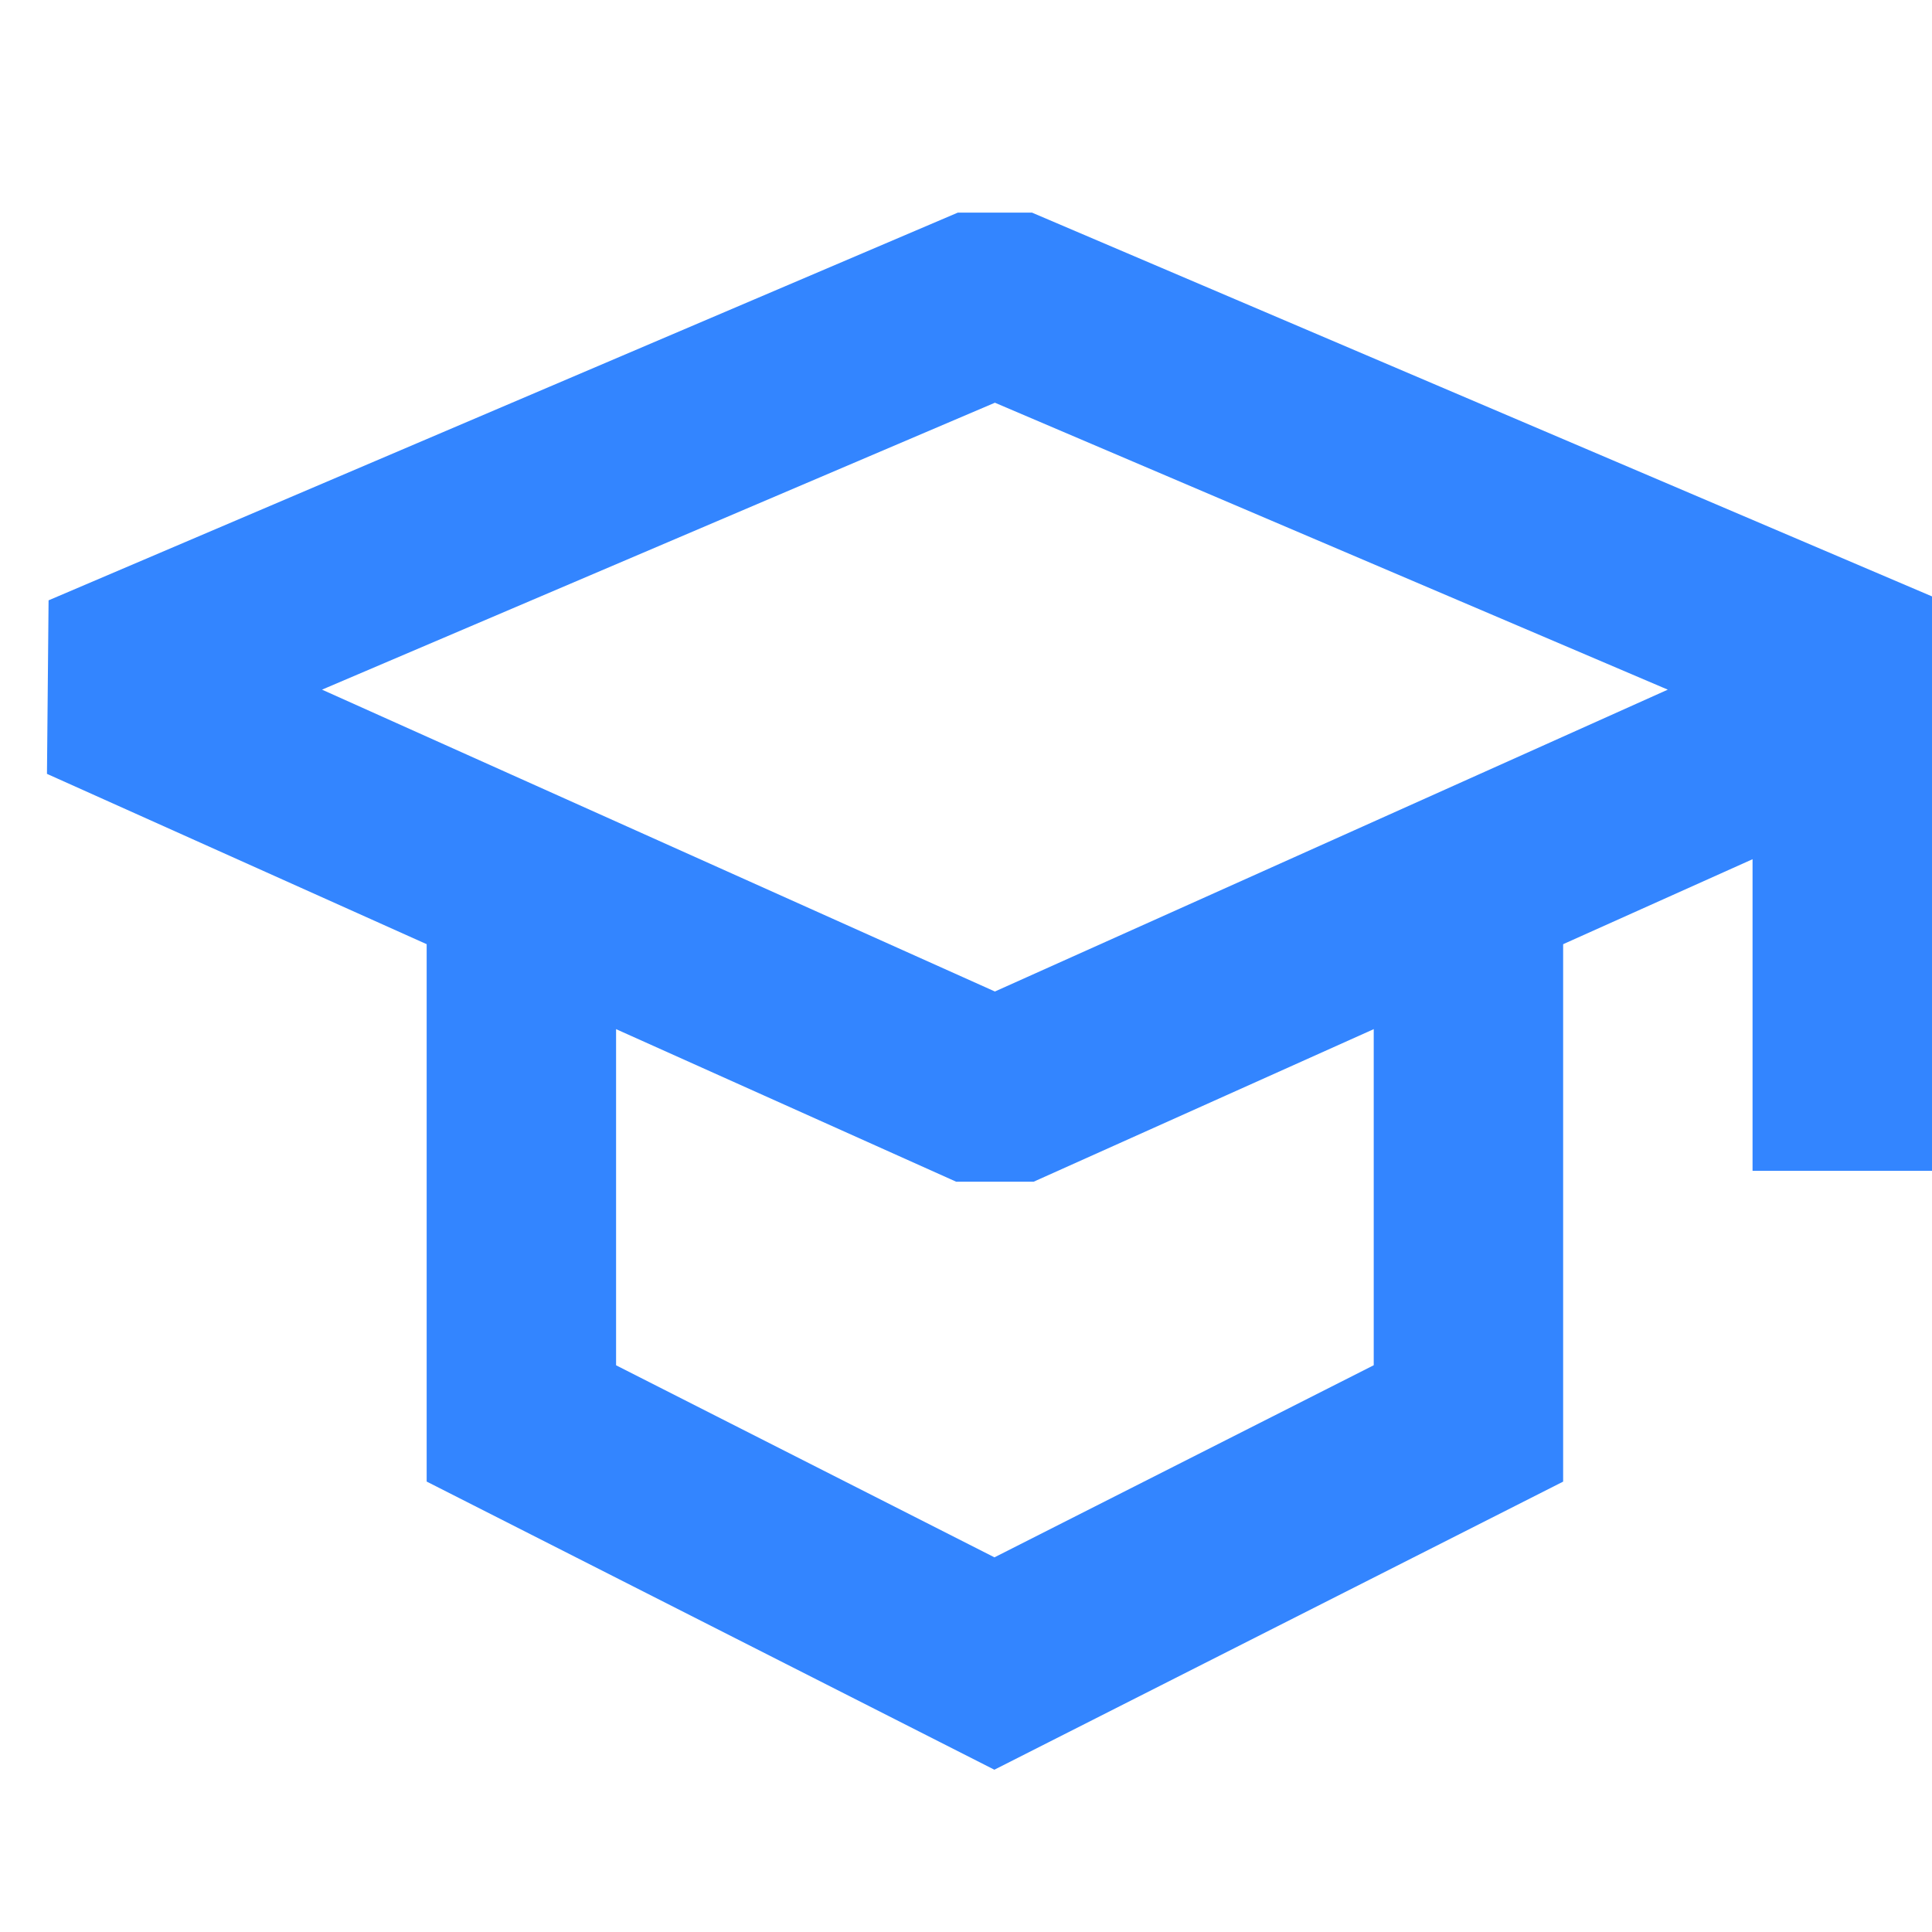
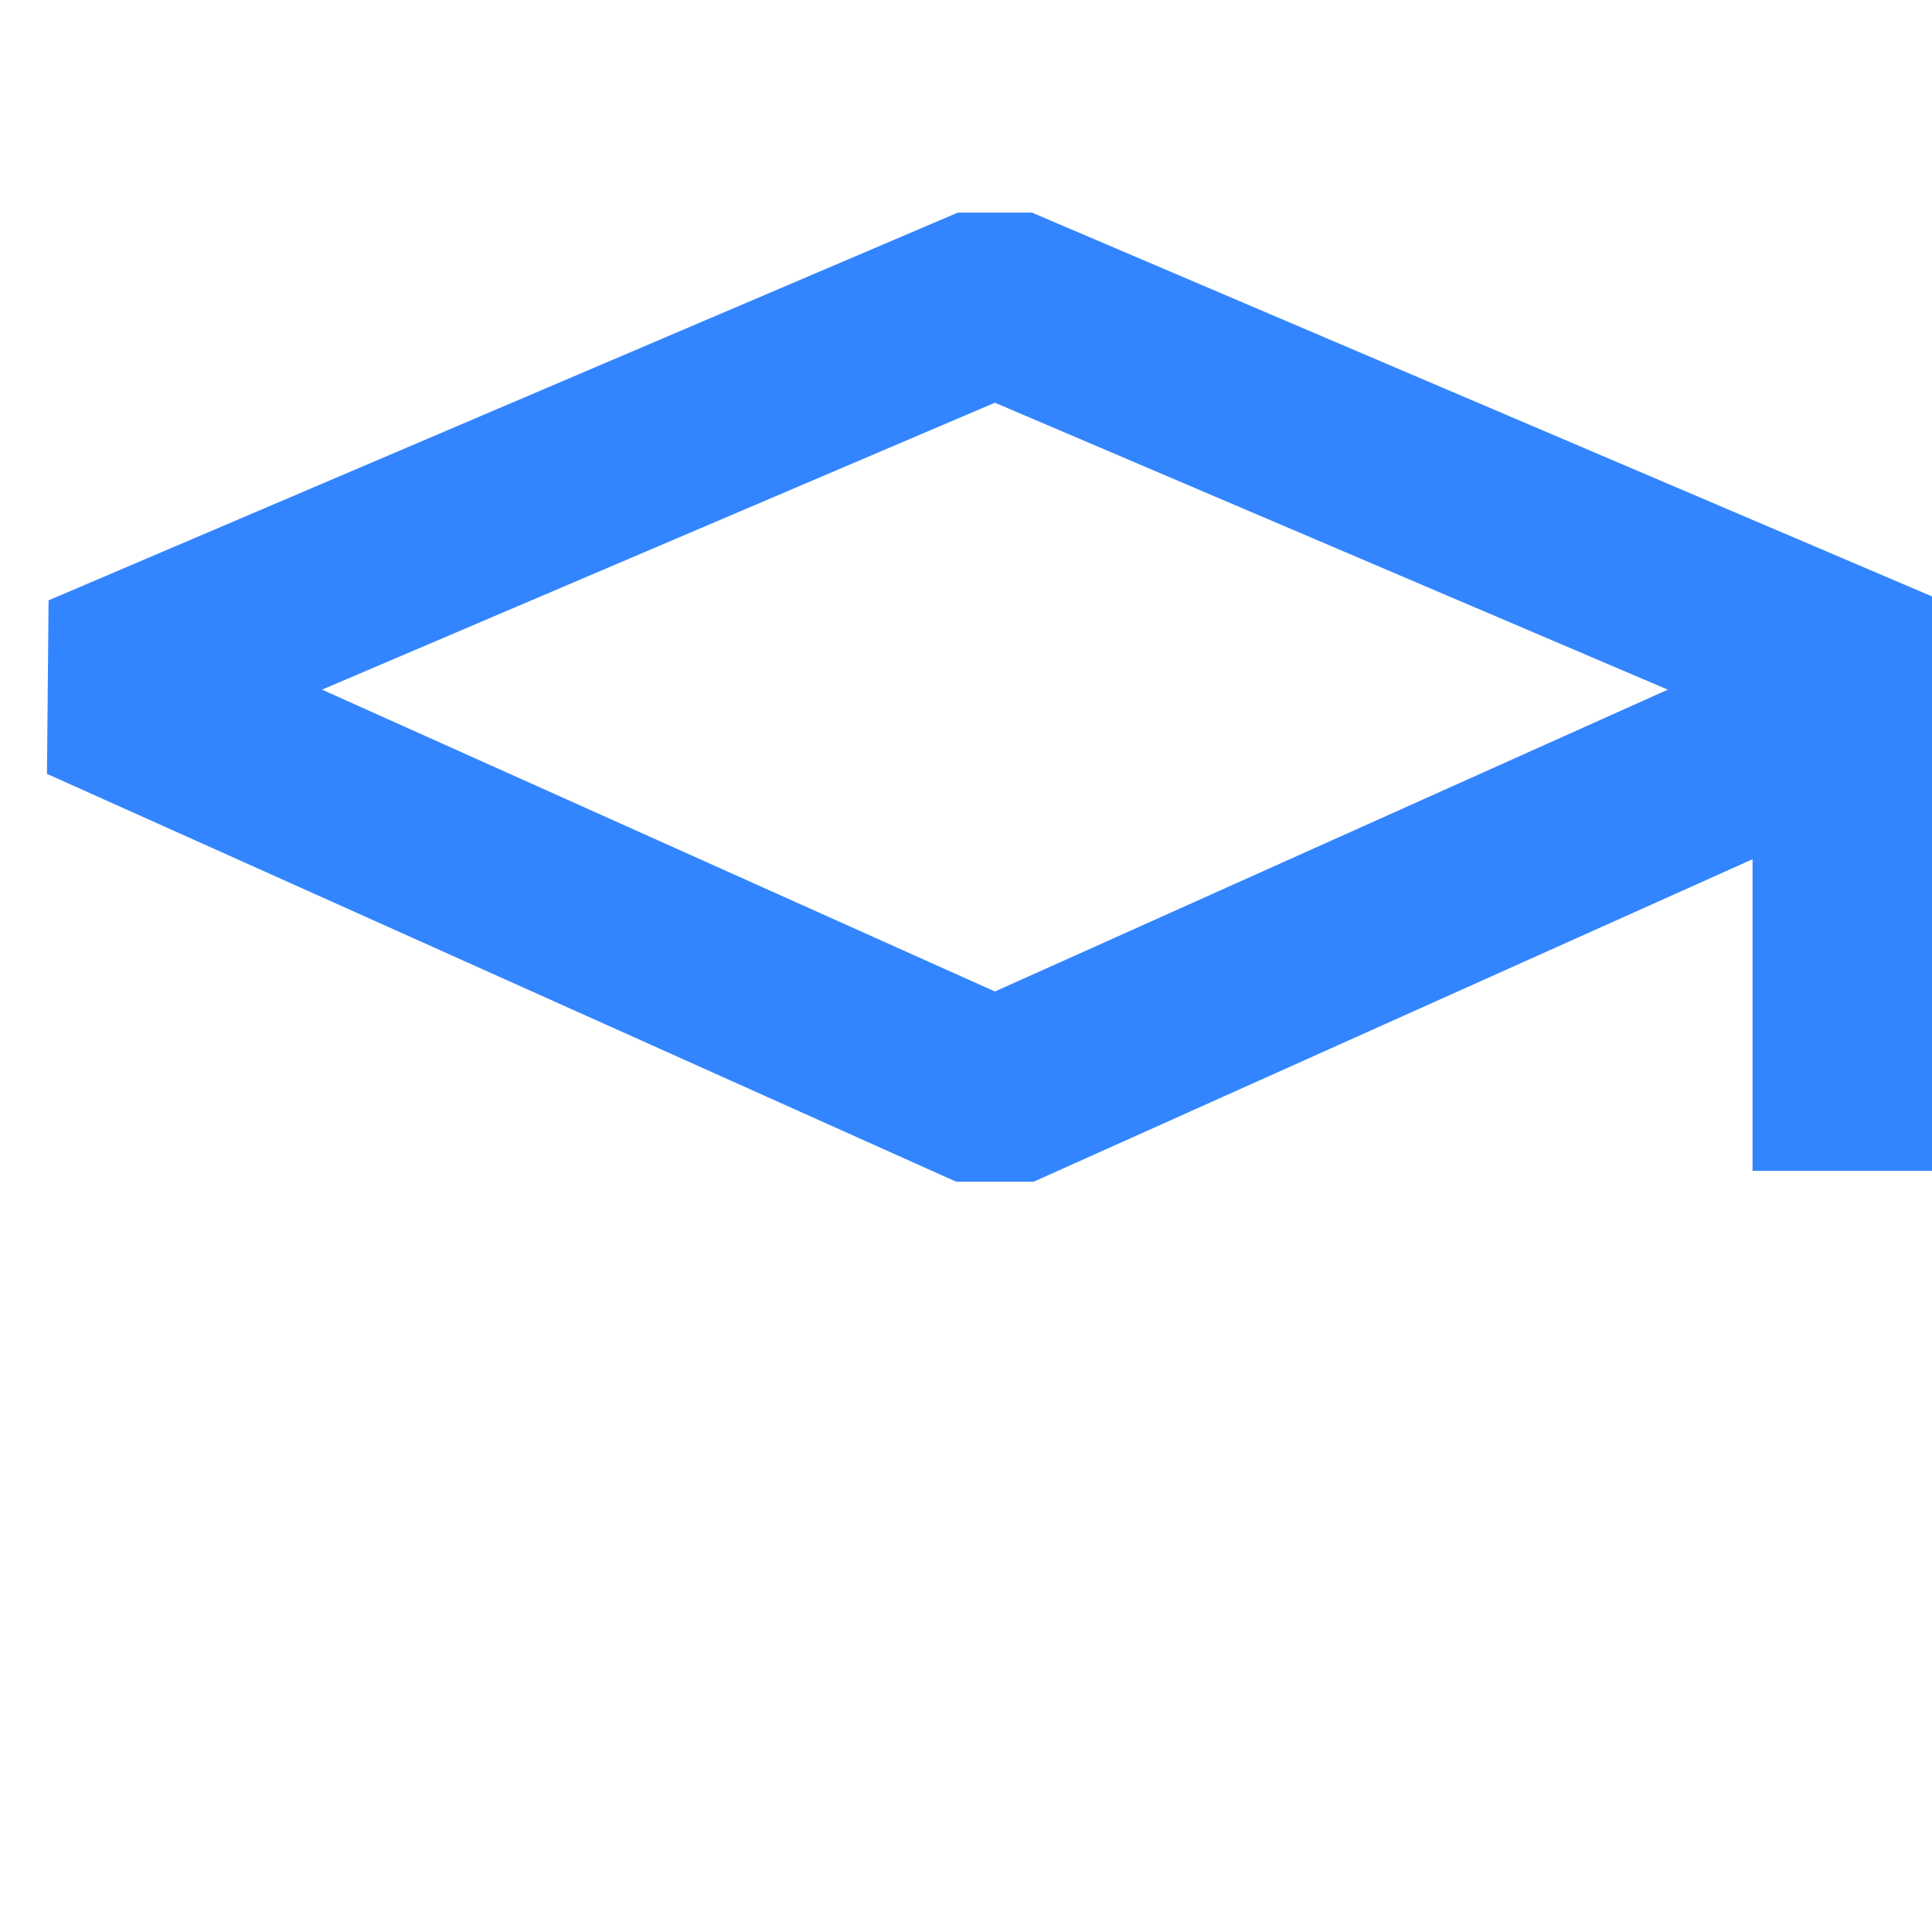
<svg xmlns="http://www.w3.org/2000/svg" width="51" height="51" viewBox="0 0 51 51" fill="none">
  <path d="M2.263 18.147L26.263 7.913L50.263 18.147L26.263 28.913L2.263 18.147Z" stroke="#3385FF" stroke-width="5" stroke-linejoin="bevel" />
-   <path d="M13.763 23.913V37.575L26.25 43.913L38.763 37.575V23.913" stroke="#3385FF" stroke-width="5" />
  <path d="M48.763 30.907V17.413" stroke="#3385FF" stroke-width="5" />
</svg>